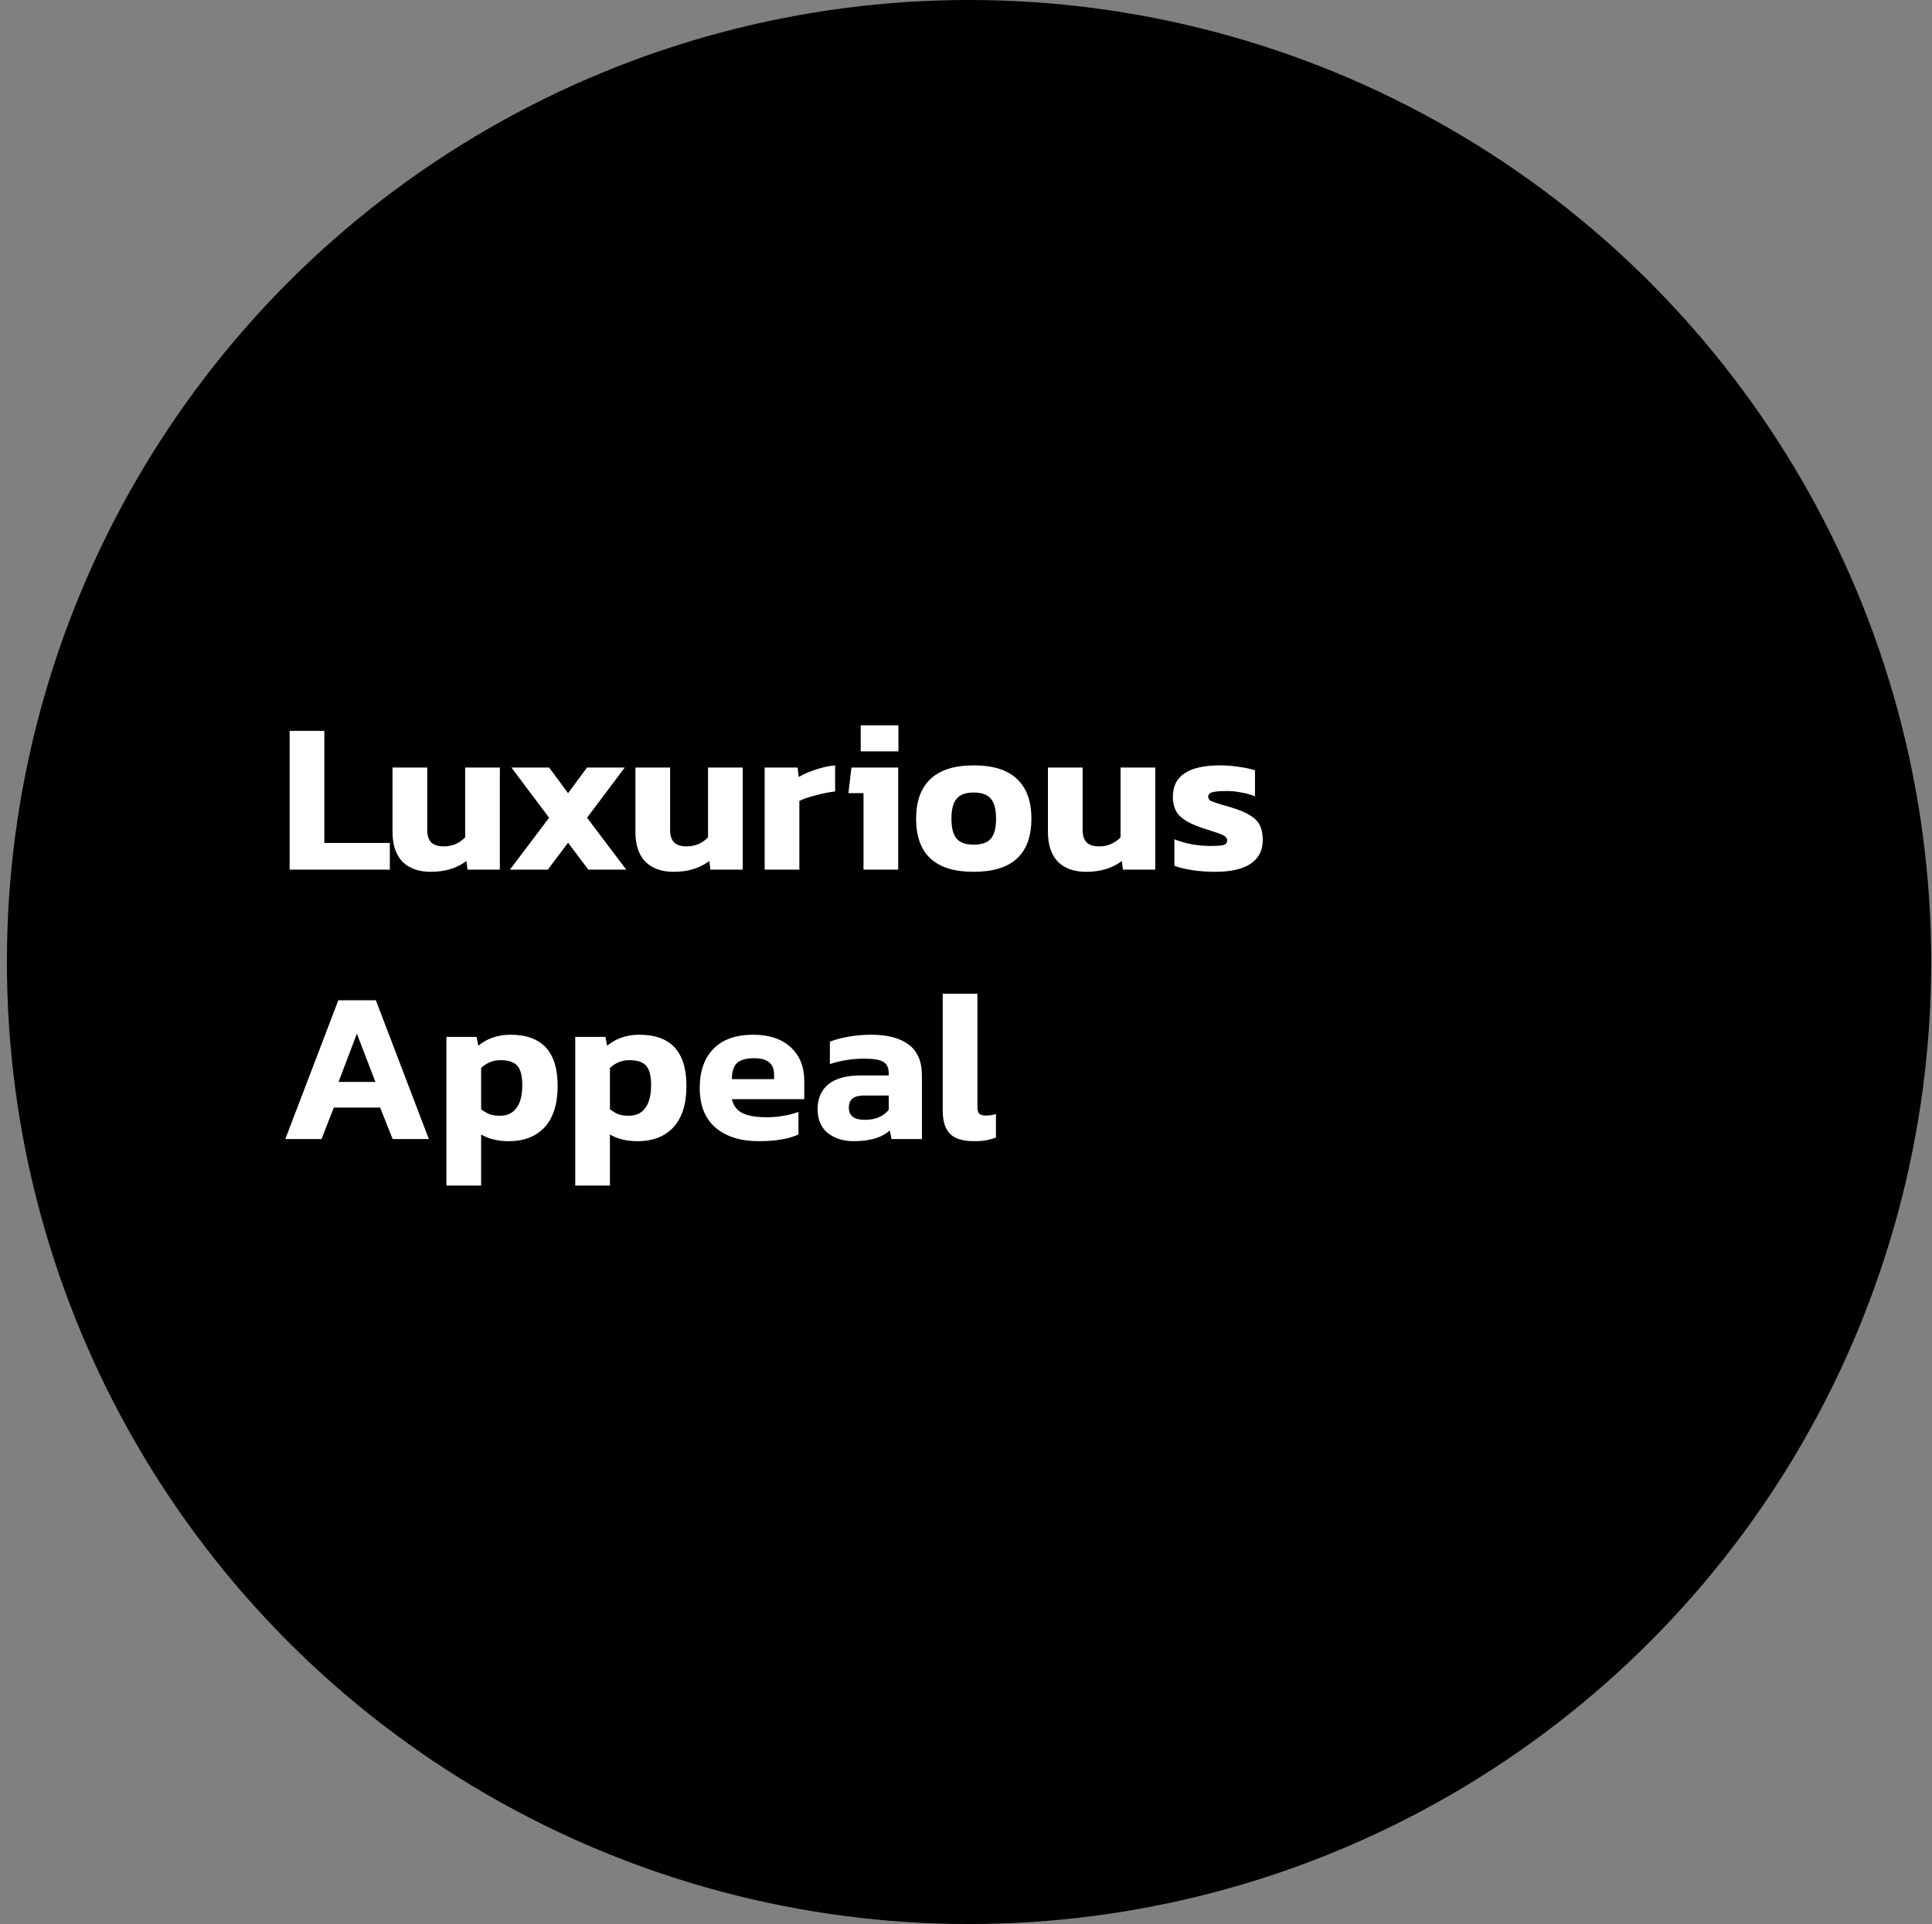
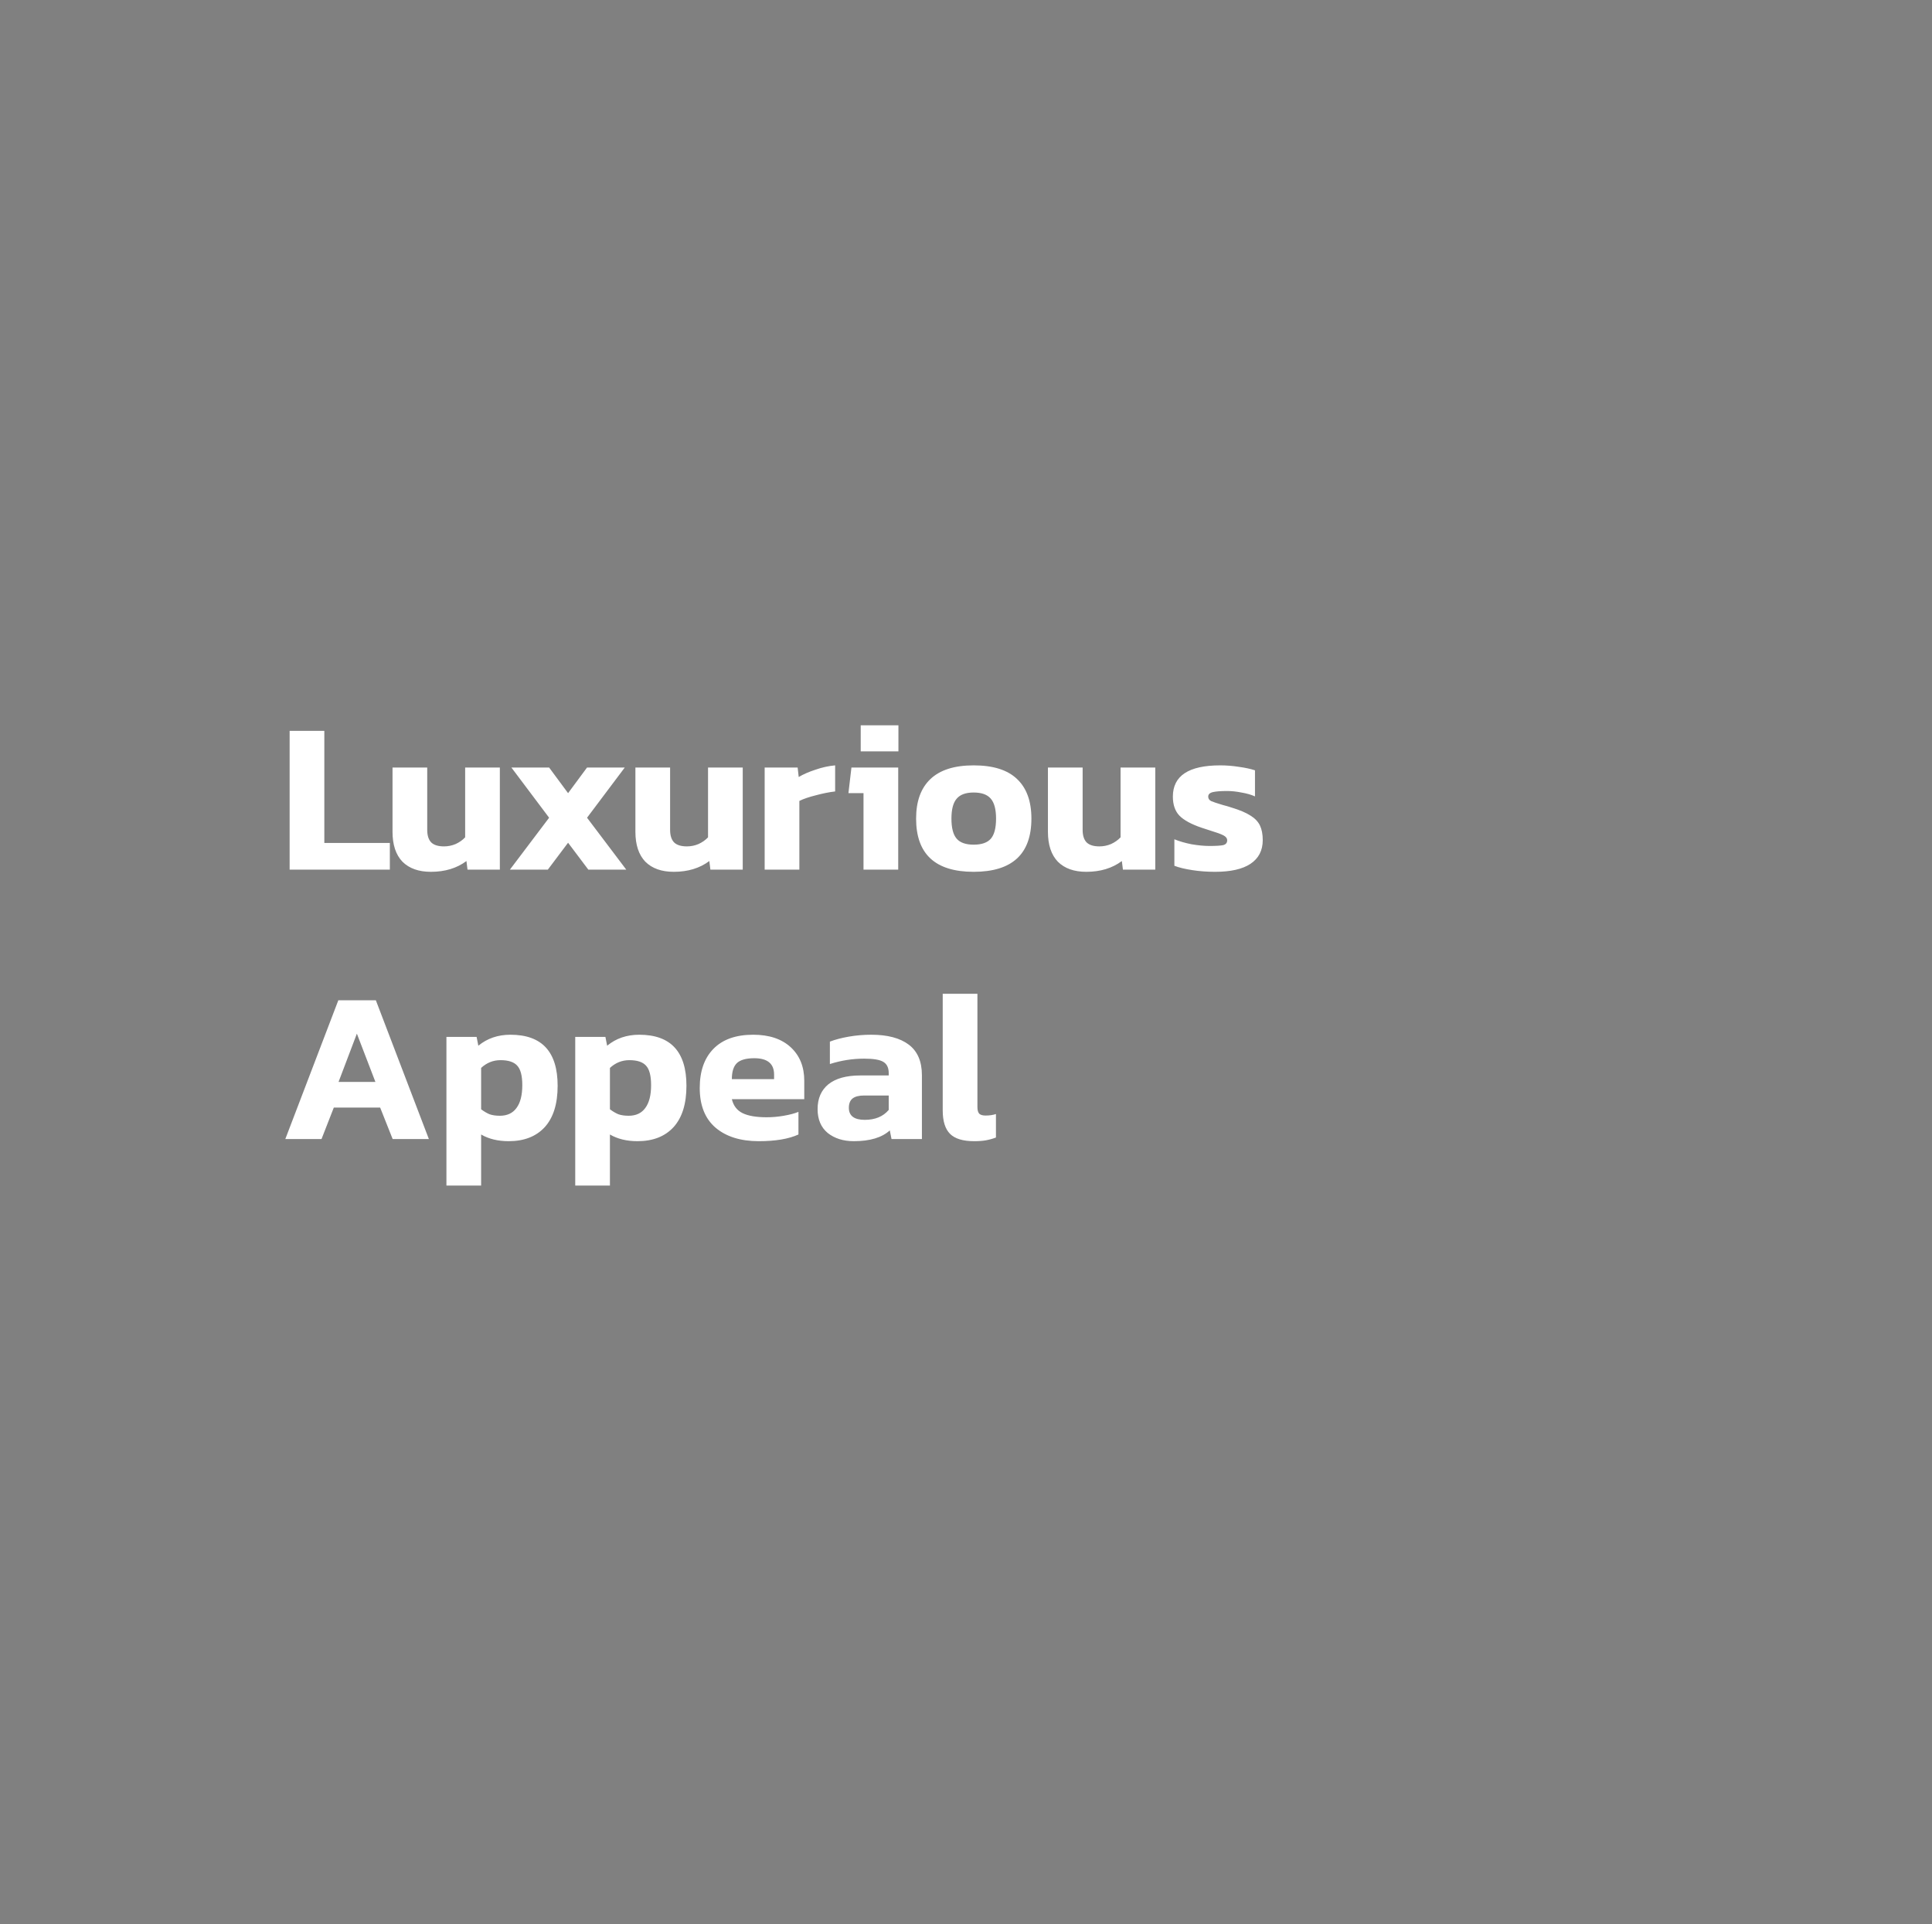
<svg xmlns="http://www.w3.org/2000/svg" width="251" height="250" viewBox="0 0 251 250" fill="none">
  <rect x="0" y="0" width="251" height="250" fill="#808080" stroke="none" />
-   <circle cx="125.896" cy="125" r="125" fill="black" />
  <path d="M37.628 94.968H42.136V109.528H50.648V113H37.628V94.968ZM55.98 113.28C54.393 113.28 53.161 112.841 52.283 111.964C51.425 111.068 50.995 109.771 50.995 108.072V99.728H55.504V107.82C55.504 108.567 55.681 109.117 56.035 109.472C56.39 109.808 56.941 109.976 57.688 109.976C58.21 109.976 58.714 109.873 59.2 109.668C59.685 109.444 60.096 109.155 60.431 108.8V99.728H64.939V113H60.739L60.599 111.88C59.349 112.813 57.809 113.28 55.98 113.28ZM71.34 106.252L66.439 99.728H71.34L73.803 103.06L76.267 99.728H81.168L76.267 106.252L81.364 113H76.436L73.803 109.5L71.171 113H66.243L71.34 106.252ZM87.534 113.28C85.948 113.28 84.716 112.841 83.838 111.964C82.98 111.068 82.55 109.771 82.55 108.072V99.728H87.058V107.82C87.058 108.567 87.236 109.117 87.59 109.472C87.945 109.808 88.496 109.976 89.242 109.976C89.765 109.976 90.269 109.873 90.754 109.668C91.24 109.444 91.65 109.155 91.986 108.8V99.728H96.494V113H92.294L92.154 111.88C90.903 112.813 89.364 113.28 87.534 113.28ZM99.343 99.728H103.627L103.767 100.96C104.364 100.605 105.092 100.288 105.951 100.008C106.809 99.709 107.659 99.523 108.499 99.448V102.836C107.715 102.929 106.875 103.097 105.979 103.34C105.083 103.564 104.373 103.807 103.851 104.068V113H99.343V99.728ZM111.821 94.24H116.721V97.628H111.821V94.24ZM112.185 103.06H110.225L110.617 99.728H116.693V113H112.185V103.06ZM126.493 113.28C121.509 113.28 119.017 110.975 119.017 106.364C119.017 104.124 119.633 102.416 120.865 101.24C122.116 100.045 123.992 99.448 126.493 99.448C129.013 99.448 130.889 100.036 132.121 101.212C133.372 102.388 133.997 104.105 133.997 106.364C133.997 110.975 131.496 113.28 126.493 113.28ZM126.493 109.752C127.538 109.752 128.285 109.491 128.733 108.968C129.181 108.445 129.405 107.577 129.405 106.364C129.405 105.151 129.172 104.283 128.705 103.76C128.257 103.237 127.52 102.976 126.493 102.976C125.466 102.976 124.729 103.247 124.281 103.788C123.833 104.311 123.609 105.169 123.609 106.364C123.609 107.577 123.833 108.445 124.281 108.968C124.729 109.491 125.466 109.752 126.493 109.752ZM141.128 113.28C139.541 113.28 138.309 112.841 137.432 111.964C136.573 111.068 136.144 109.771 136.144 108.072V99.728H140.652V107.82C140.652 108.567 140.829 109.117 141.184 109.472C141.539 109.808 142.089 109.976 142.836 109.976C143.359 109.976 143.863 109.873 144.348 109.668C144.833 109.444 145.244 109.155 145.58 108.8V99.728H150.088V113H145.888L145.748 111.88C144.497 112.813 142.957 113.28 141.128 113.28ZM157.864 113.28C156.819 113.28 155.82 113.205 154.868 113.056C153.916 112.907 153.151 112.72 152.572 112.496V109.052C153.207 109.313 153.944 109.528 154.784 109.696C155.643 109.845 156.427 109.92 157.136 109.92C158.014 109.92 158.611 109.883 158.928 109.808C159.264 109.715 159.432 109.509 159.432 109.192C159.432 108.931 159.274 108.716 158.956 108.548C158.639 108.38 158.079 108.175 157.276 107.932L156.072 107.54C154.766 107.092 153.823 106.579 153.244 106C152.666 105.403 152.376 104.572 152.376 103.508C152.376 100.801 154.43 99.448 158.536 99.448C159.339 99.448 160.151 99.513 160.972 99.644C161.794 99.756 162.484 99.905 163.044 100.092V103.48C162.54 103.256 161.952 103.088 161.28 102.976C160.627 102.845 160.011 102.78 159.432 102.78C158.611 102.78 157.995 102.827 157.584 102.92C157.174 103.013 156.968 103.209 156.968 103.508C156.968 103.769 157.099 103.965 157.36 104.096C157.622 104.208 158.126 104.376 158.872 104.6C159.246 104.693 159.628 104.805 160.02 104.936C161.066 105.253 161.878 105.599 162.456 105.972C163.035 106.327 163.446 106.756 163.688 107.26C163.931 107.764 164.052 108.399 164.052 109.164C164.052 110.508 163.52 111.535 162.456 112.244C161.411 112.935 159.88 113.28 157.864 113.28ZM43.956 129.968H48.828L55.716 148H51.012L49.388 143.912H43.368L41.772 148H37.068L43.956 129.968ZM48.772 140.58L46.364 134.308L43.984 140.58H48.772ZM57.999 134.728H61.919L62.143 135.876C63.3 134.924 64.691 134.448 66.315 134.448C70.403 134.448 72.447 136.66 72.447 141.084C72.447 143.436 71.887 145.228 70.767 146.46C69.647 147.673 68.088 148.28 66.091 148.28C64.691 148.28 63.496 147.991 62.507 147.412V154.048H57.999V134.728ZM64.943 144.976C65.895 144.976 66.614 144.64 67.099 143.968C67.603 143.296 67.855 142.307 67.855 141C67.855 139.768 67.631 138.919 67.183 138.452C66.754 137.985 66.035 137.752 65.027 137.752C64.075 137.752 63.235 138.088 62.507 138.76V144.136C62.88 144.416 63.244 144.631 63.599 144.78C63.972 144.911 64.42 144.976 64.943 144.976ZM74.733 134.728H78.653L78.877 135.876C80.034 134.924 81.425 134.448 83.049 134.448C87.137 134.448 89.181 136.66 89.181 141.084C89.181 143.436 88.621 145.228 87.501 146.46C86.381 147.673 84.823 148.28 82.825 148.28C81.425 148.28 80.231 147.991 79.241 147.412V154.048H74.733V134.728ZM81.677 144.976C82.629 144.976 83.348 144.64 83.833 143.968C84.337 143.296 84.589 142.307 84.589 141C84.589 139.768 84.365 138.919 83.917 138.452C83.488 137.985 82.769 137.752 81.761 137.752C80.809 137.752 79.969 138.088 79.241 138.76V144.136C79.615 144.416 79.978 144.631 80.333 144.78C80.707 144.911 81.154 144.976 81.677 144.976ZM98.58 148.28C96.209 148.28 94.333 147.692 92.952 146.516C91.589 145.34 90.908 143.623 90.908 141.364C90.908 139.199 91.496 137.509 92.672 136.296C93.866 135.064 95.593 134.448 97.852 134.448C99.924 134.448 101.548 134.989 102.724 136.072C103.9 137.155 104.488 138.611 104.488 140.44V142.82H95.08C95.285 143.679 95.752 144.285 96.48 144.64C97.208 144.995 98.253 145.172 99.616 145.172C100.344 145.172 101.081 145.107 101.828 144.976C102.593 144.845 103.228 144.677 103.732 144.472V147.412C102.462 147.991 100.745 148.28 98.58 148.28ZM100.568 140.216V139.628C100.568 138.209 99.709 137.5 97.992 137.5C96.928 137.5 96.172 137.715 95.724 138.144C95.294 138.573 95.08 139.264 95.08 140.216H100.568ZM110.924 148.28C109.561 148.28 108.432 147.925 107.536 147.216C106.659 146.488 106.22 145.452 106.22 144.108C106.22 142.727 106.687 141.653 107.62 140.888C108.572 140.123 109.953 139.74 111.764 139.74H115.46V139.432C115.46 138.741 115.227 138.256 114.76 137.976C114.312 137.696 113.481 137.556 112.268 137.556C110.756 137.556 109.272 137.789 107.816 138.256V135.344C108.488 135.083 109.3 134.868 110.252 134.7C111.204 134.532 112.184 134.448 113.192 134.448C115.301 134.448 116.925 134.877 118.064 135.736C119.203 136.595 119.772 137.92 119.772 139.712V148H115.824L115.6 146.88C114.573 147.813 113.015 148.28 110.924 148.28ZM112.352 145.508C113.696 145.508 114.732 145.079 115.46 144.22V142.344H112.268C111.596 142.344 111.092 142.475 110.756 142.736C110.439 142.997 110.28 143.399 110.28 143.94C110.28 144.985 110.971 145.508 112.352 145.508ZM126.563 148.28C125.107 148.28 124.062 147.963 123.427 147.328C122.793 146.693 122.475 145.676 122.475 144.276V129.128H126.983V143.828C126.983 144.257 127.067 144.556 127.235 144.724C127.403 144.873 127.674 144.948 128.047 144.948C128.551 144.948 128.999 144.883 129.391 144.752V147.804C128.943 147.972 128.505 148.093 128.075 148.168C127.665 148.243 127.161 148.28 126.563 148.28Z" fill="white" />
</svg>